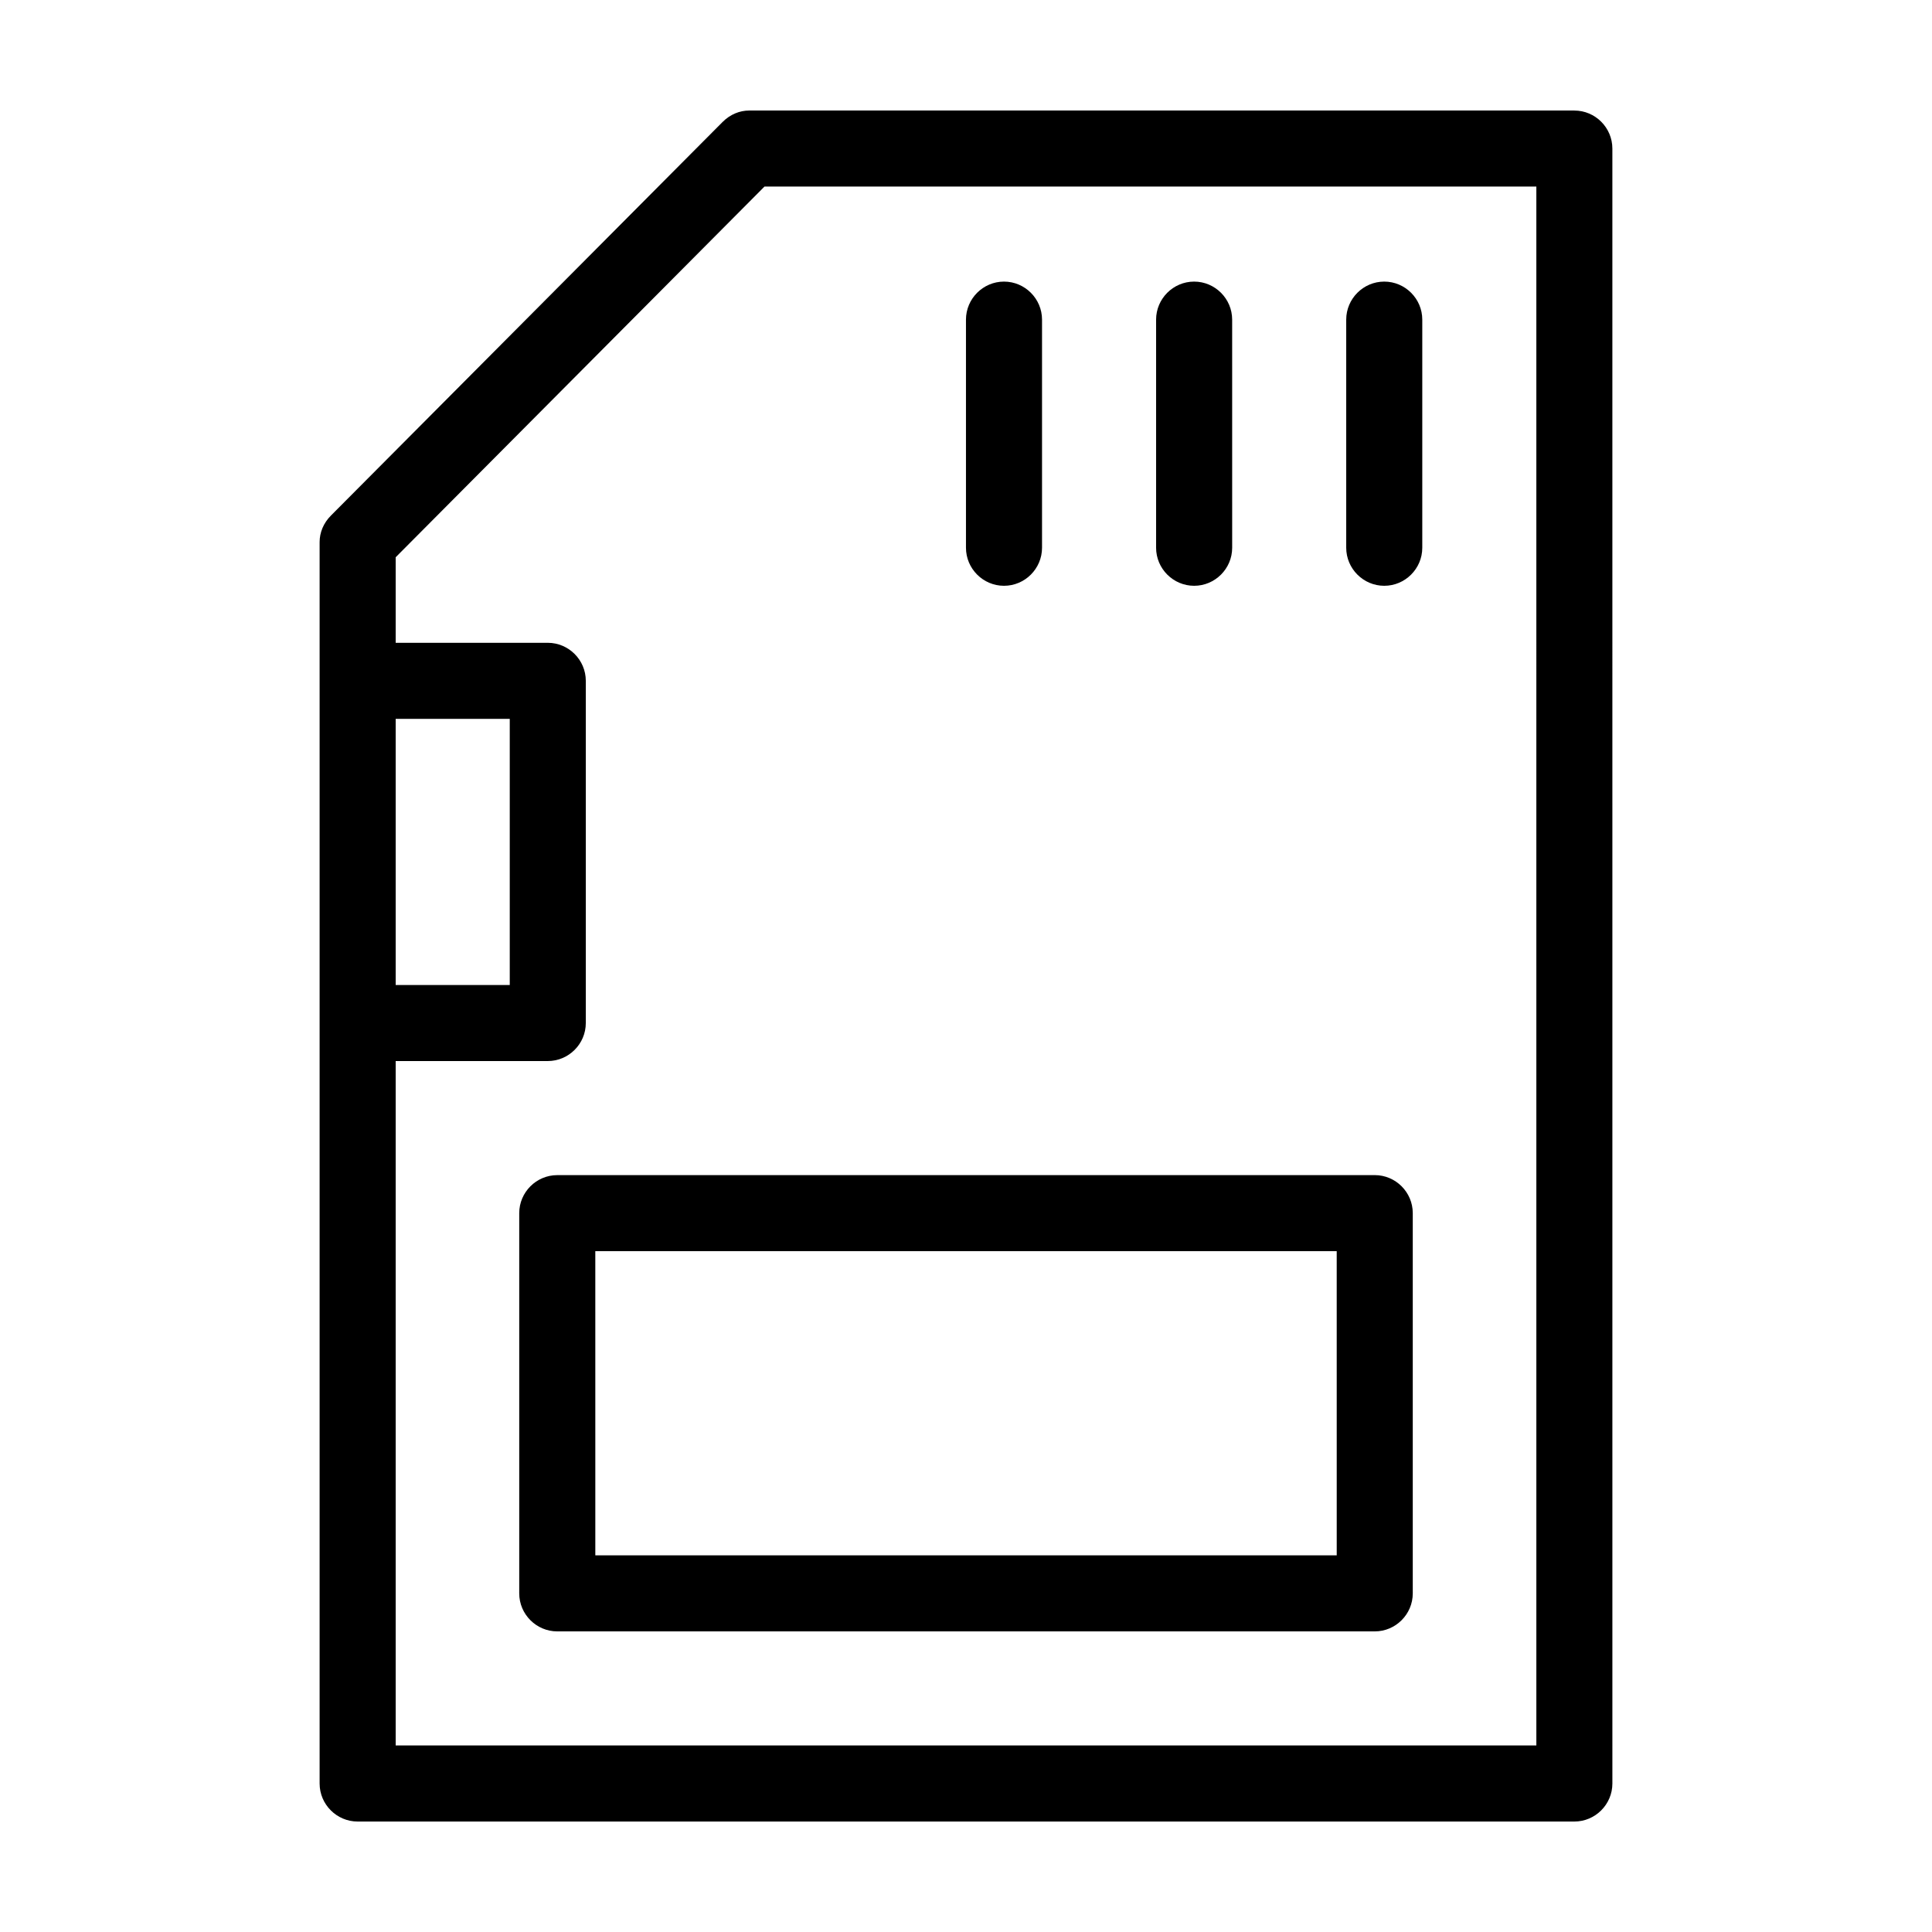
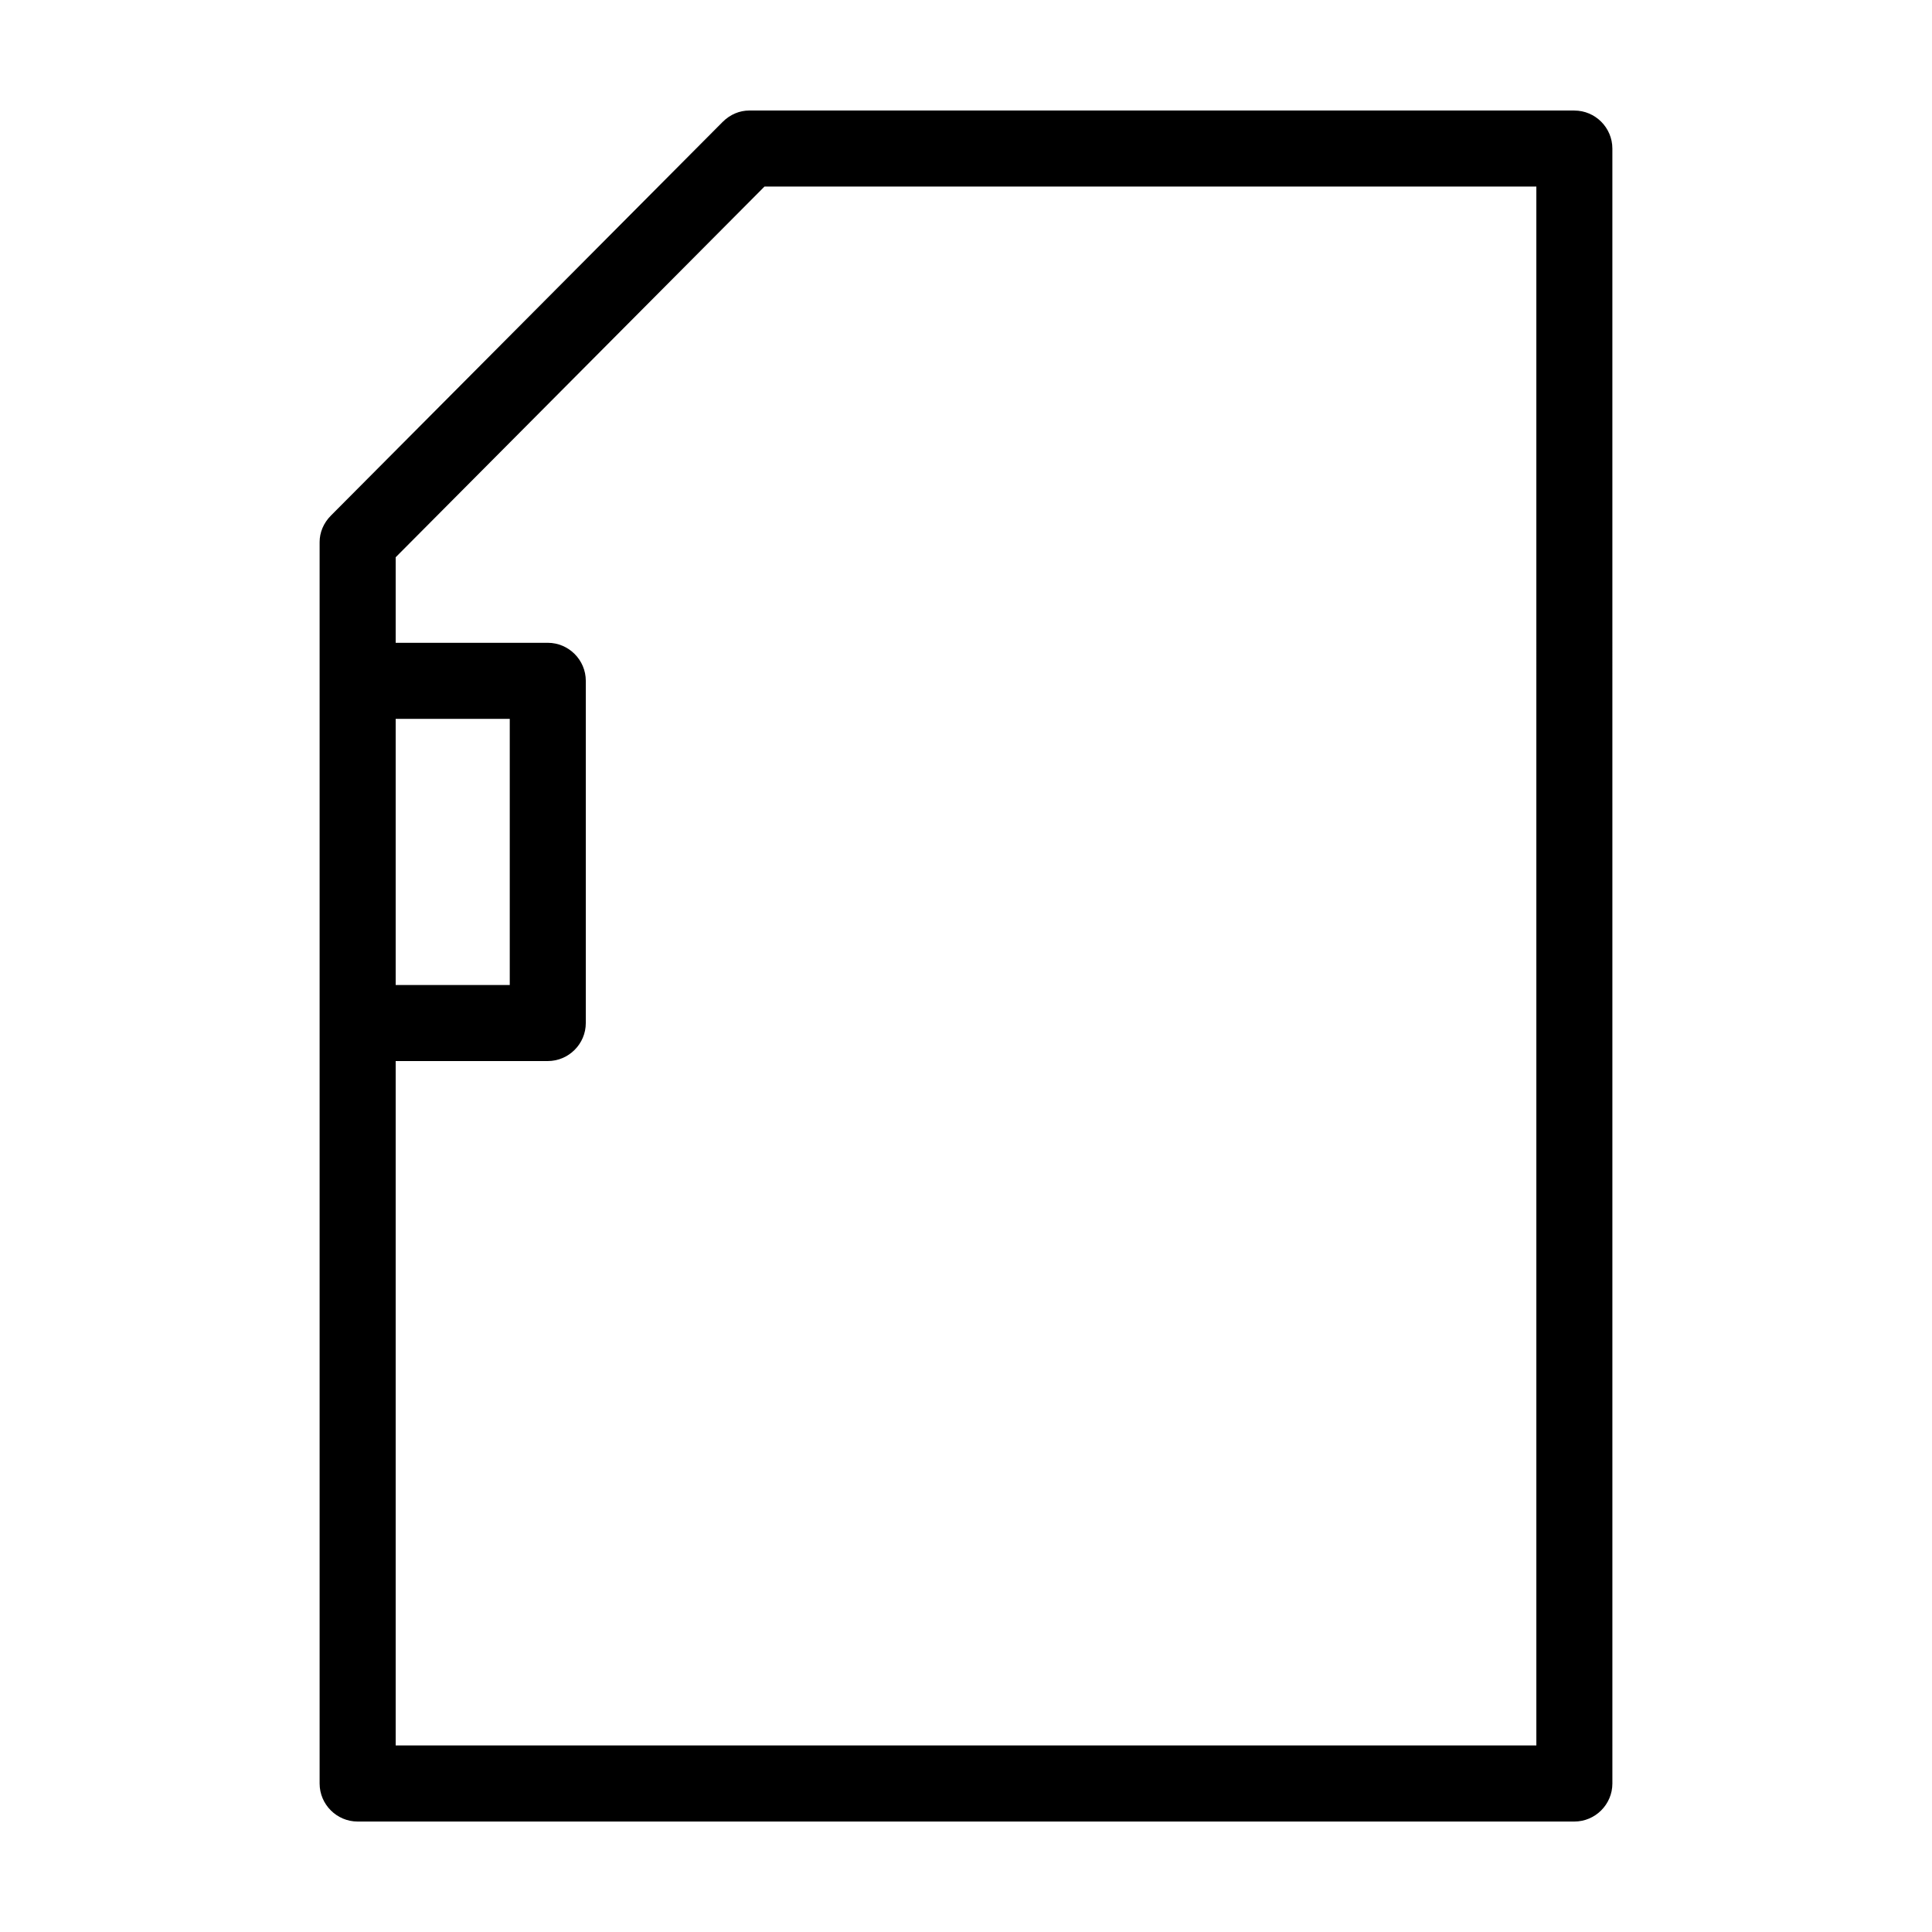
<svg xmlns="http://www.w3.org/2000/svg" fill="#000000" width="800px" height="800px" version="1.1" viewBox="144 144 512 512">
  <g>
    <path d="m561.22 173.29h-218.66c-2.519 0-5.039 1.008-7.055 3.023l-103.78 104.29c-2.016 2.016-3.023 4.535-3.023 7.055v328.99c0 5.543 4.535 10.078 10.078 10.078h322.44c5.543 0 10.078-4.535 10.078-10.078l-0.004-433.28c0-5.539-4.535-10.074-10.074-10.074zm-312.36 161.22h30.23v70.535h-30.23zm302.29 272.05h-302.29v-181.37h40.305c5.543 0 10.078-4.535 10.078-10.078v-90.684c0-5.543-4.535-10.078-10.078-10.078h-40.305v-22.672l97.738-98.238h204.55z" />
-     <path d="m508.32 455.42h-216.64c-5.543 0-10.078 4.535-10.078 10.078v100.76c0 5.543 4.535 10.078 10.078 10.078h216.64c5.543 0 10.078-4.535 10.078-10.078v-100.77c0-5.539-4.535-10.074-10.078-10.074zm-10.074 100.76h-196.48l-0.004-80.609h196.48z" />
-     <path d="m510.84 299.24c5.543 0 10.078-4.535 10.078-10.078v-60.457c0-5.543-4.535-10.078-10.078-10.078-5.543 0-10.078 4.535-10.078 10.078v60.457c0.004 5.543 4.535 10.078 10.078 10.078z" />
-     <path d="m460.46 299.24c5.543 0 10.078-4.535 10.078-10.078l-0.004-60.457c0-5.543-4.535-10.078-10.078-10.078s-10.078 4.535-10.078 10.078v60.457c0.004 5.543 4.539 10.078 10.082 10.078z" />
-     <path d="m410.07 299.24c5.543 0 10.078-4.535 10.078-10.078v-60.457c0-5.543-4.535-10.078-10.078-10.078s-10.078 4.535-10.078 10.078v60.457c0.004 5.543 4.535 10.078 10.078 10.078z" />
  </g>
</svg>